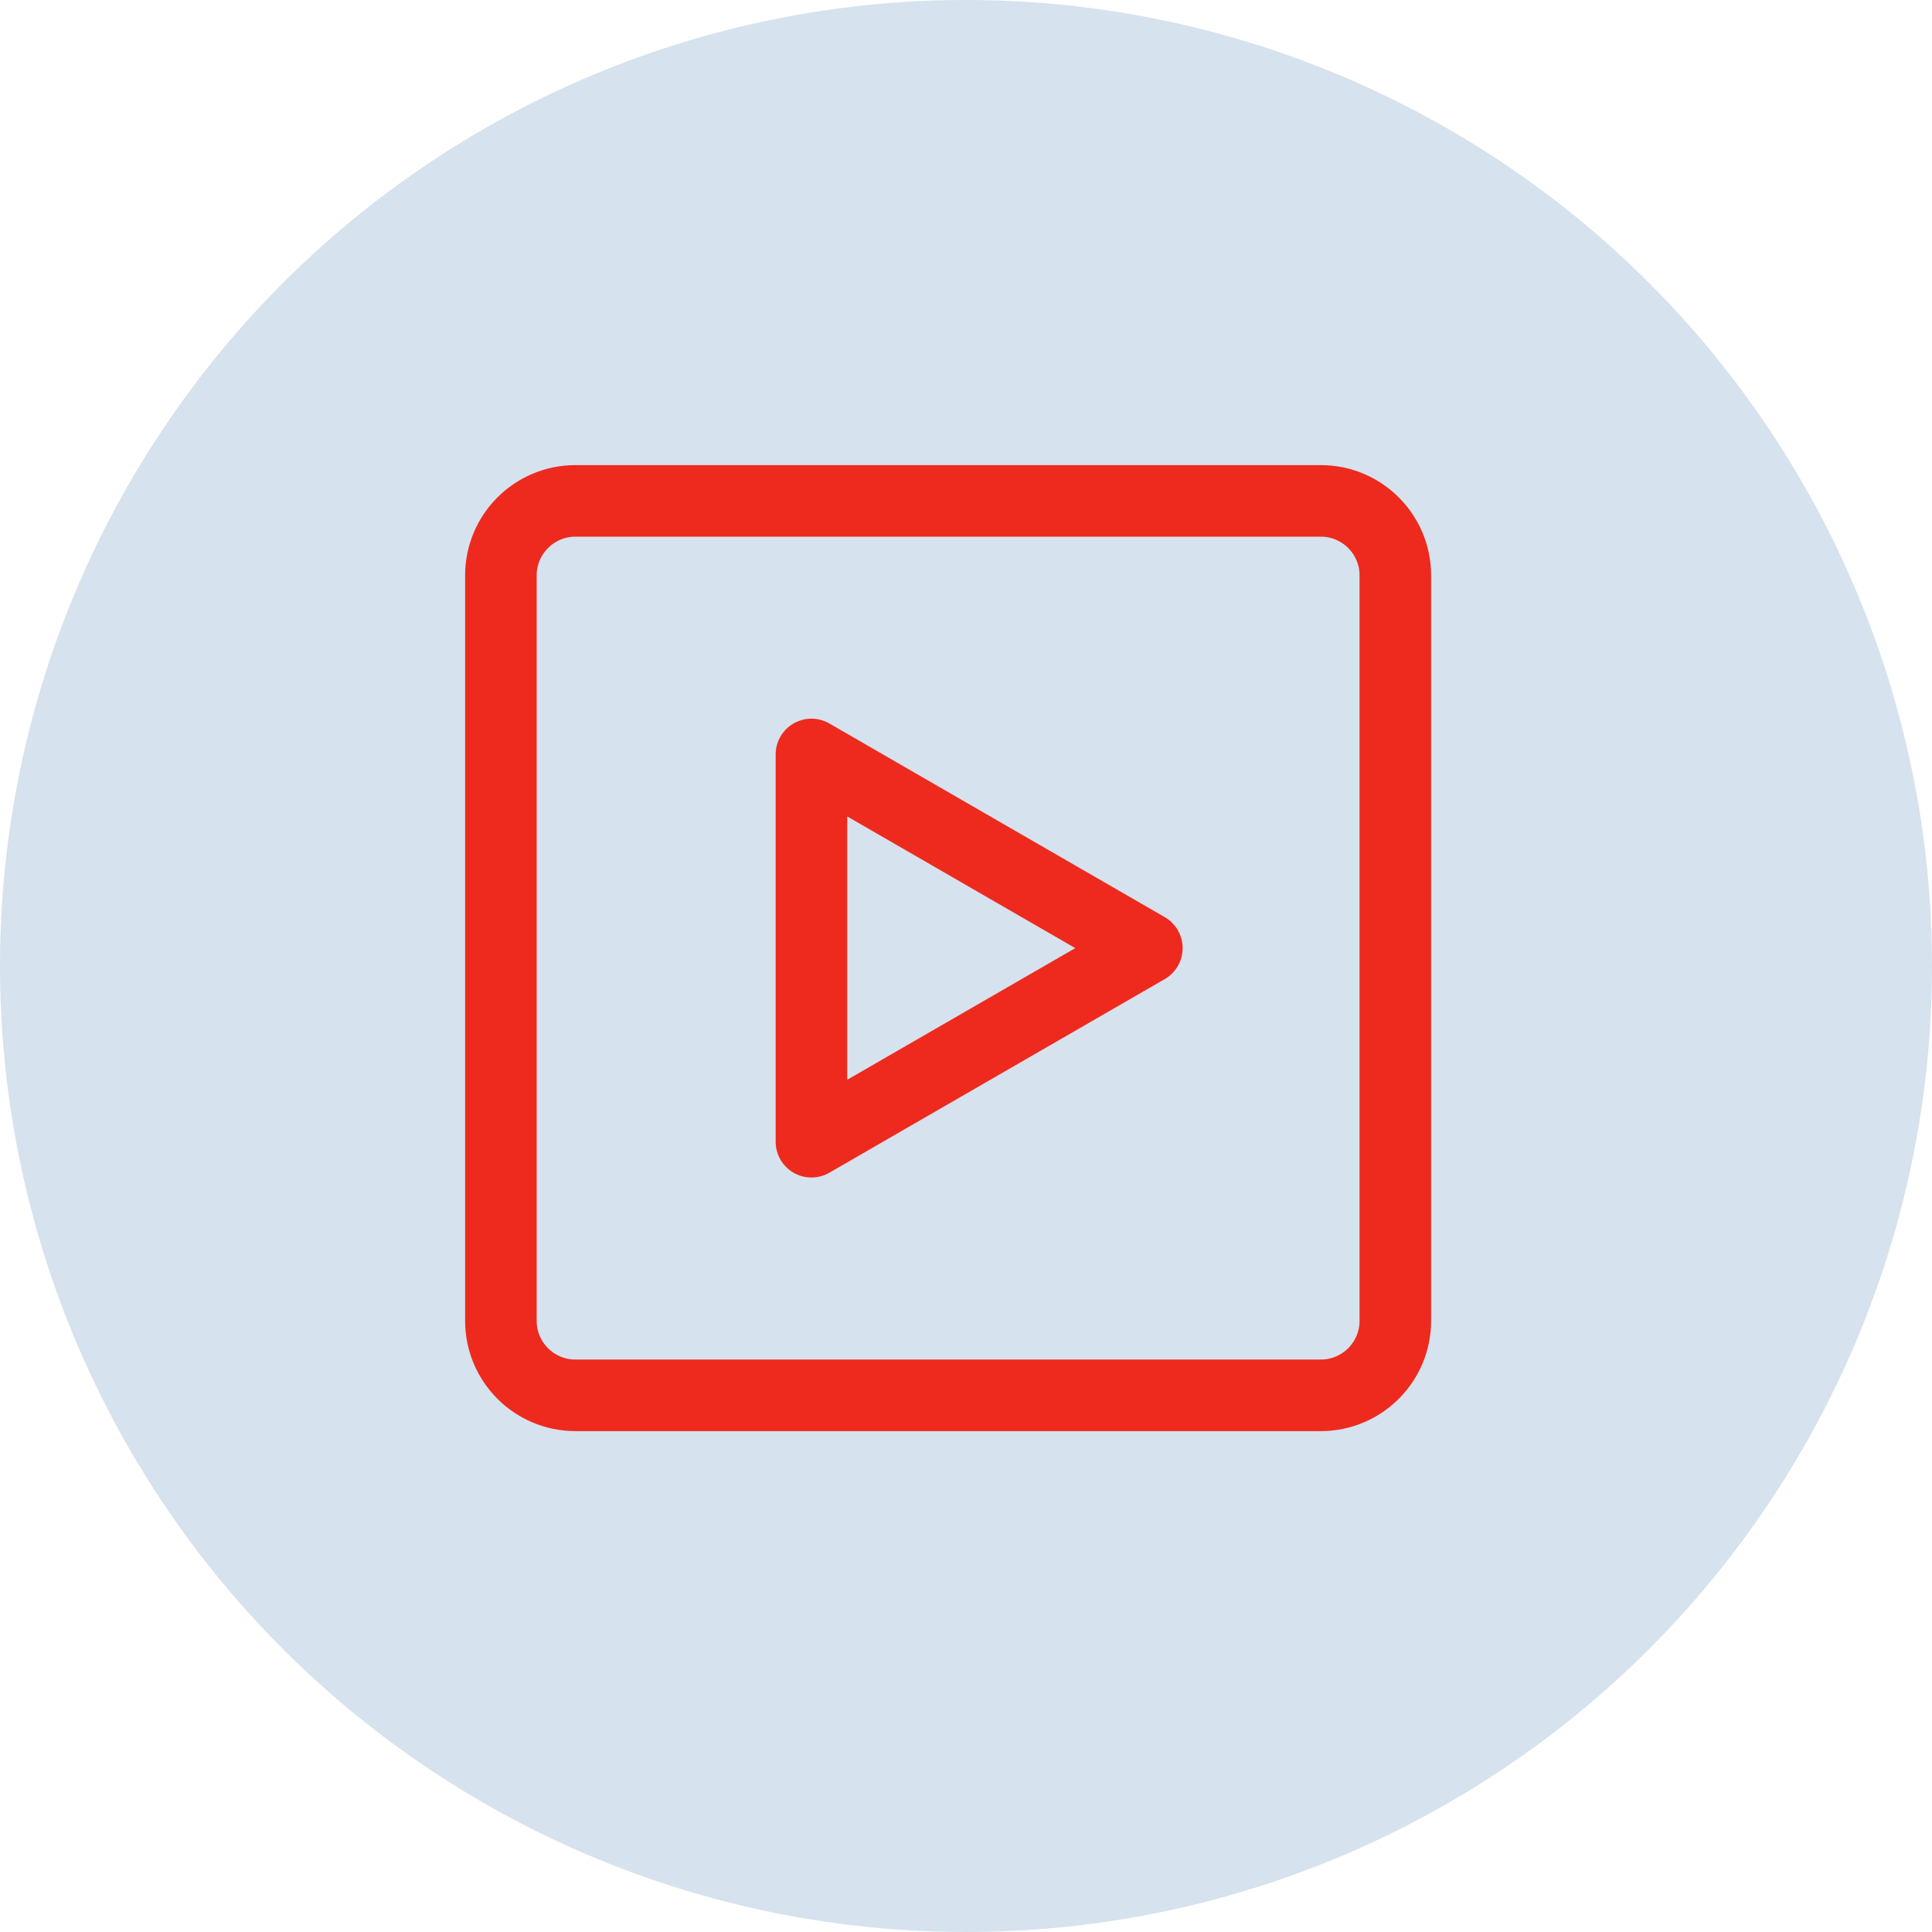
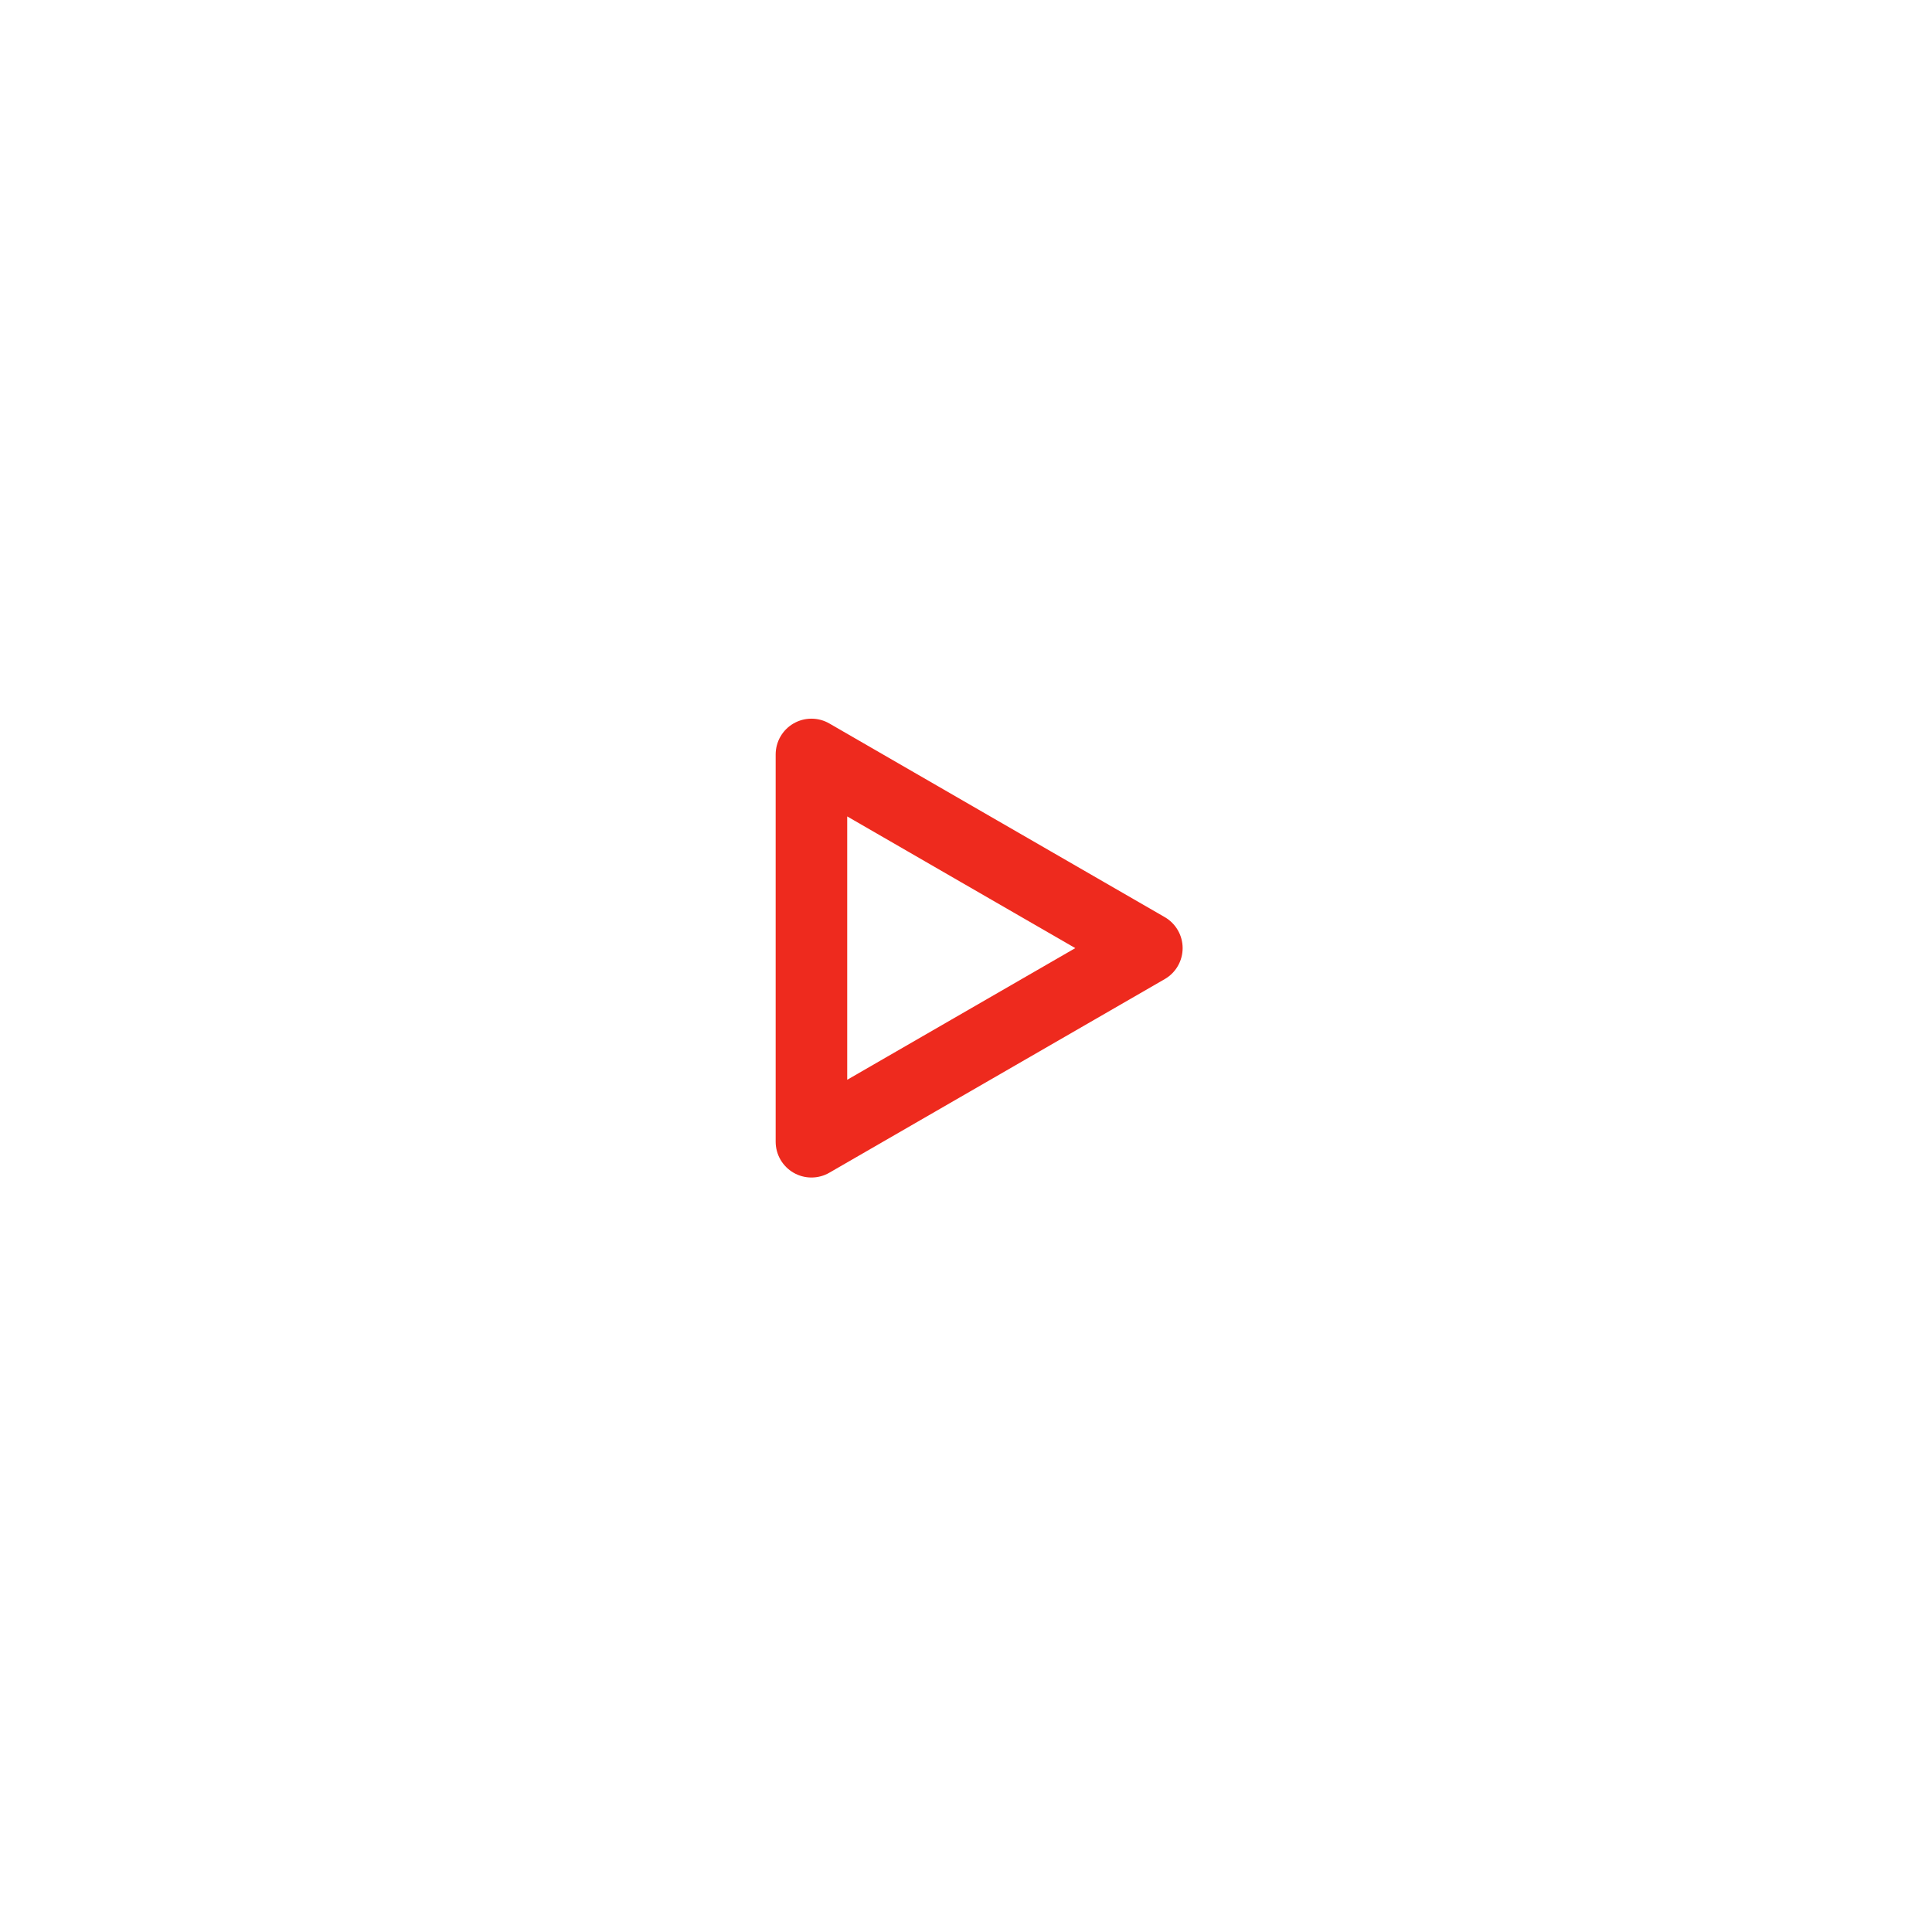
<svg xmlns="http://www.w3.org/2000/svg" width="54" height="54" viewBox="0 0 54 54" fill="none">
  <g id="Group 325">
-     <circle id="Ellipse 9" cx="27" cy="27" r="27" fill="#D6E2ED" />
    <g id="Group">
-       <path id="Vector" d="M36.917 14H16.083C14.933 14 14 14.933 14 16.083V36.917C14 38.067 14.933 39 16.083 39H36.917C38.067 39 39 38.067 39 36.917V16.083C39 14.933 38.067 14 36.917 14Z" stroke="#EE2A1E" stroke-width="2" stroke-linecap="round" stroke-linejoin="round" />
-       <path id="Vector_2" d="M22.68 26.5V21.087L27.367 23.794L32.055 26.5L27.367 29.206L22.68 31.912V26.5Z" stroke="#EE2A1E" stroke-width="2" stroke-linejoin="round" />
+       <path id="Vector_2" d="M22.68 26.5V21.087L27.367 23.794L32.055 26.5L22.68 31.912V26.5Z" stroke="#EE2A1E" stroke-width="2" stroke-linejoin="round" />
    </g>
  </g>
</svg>